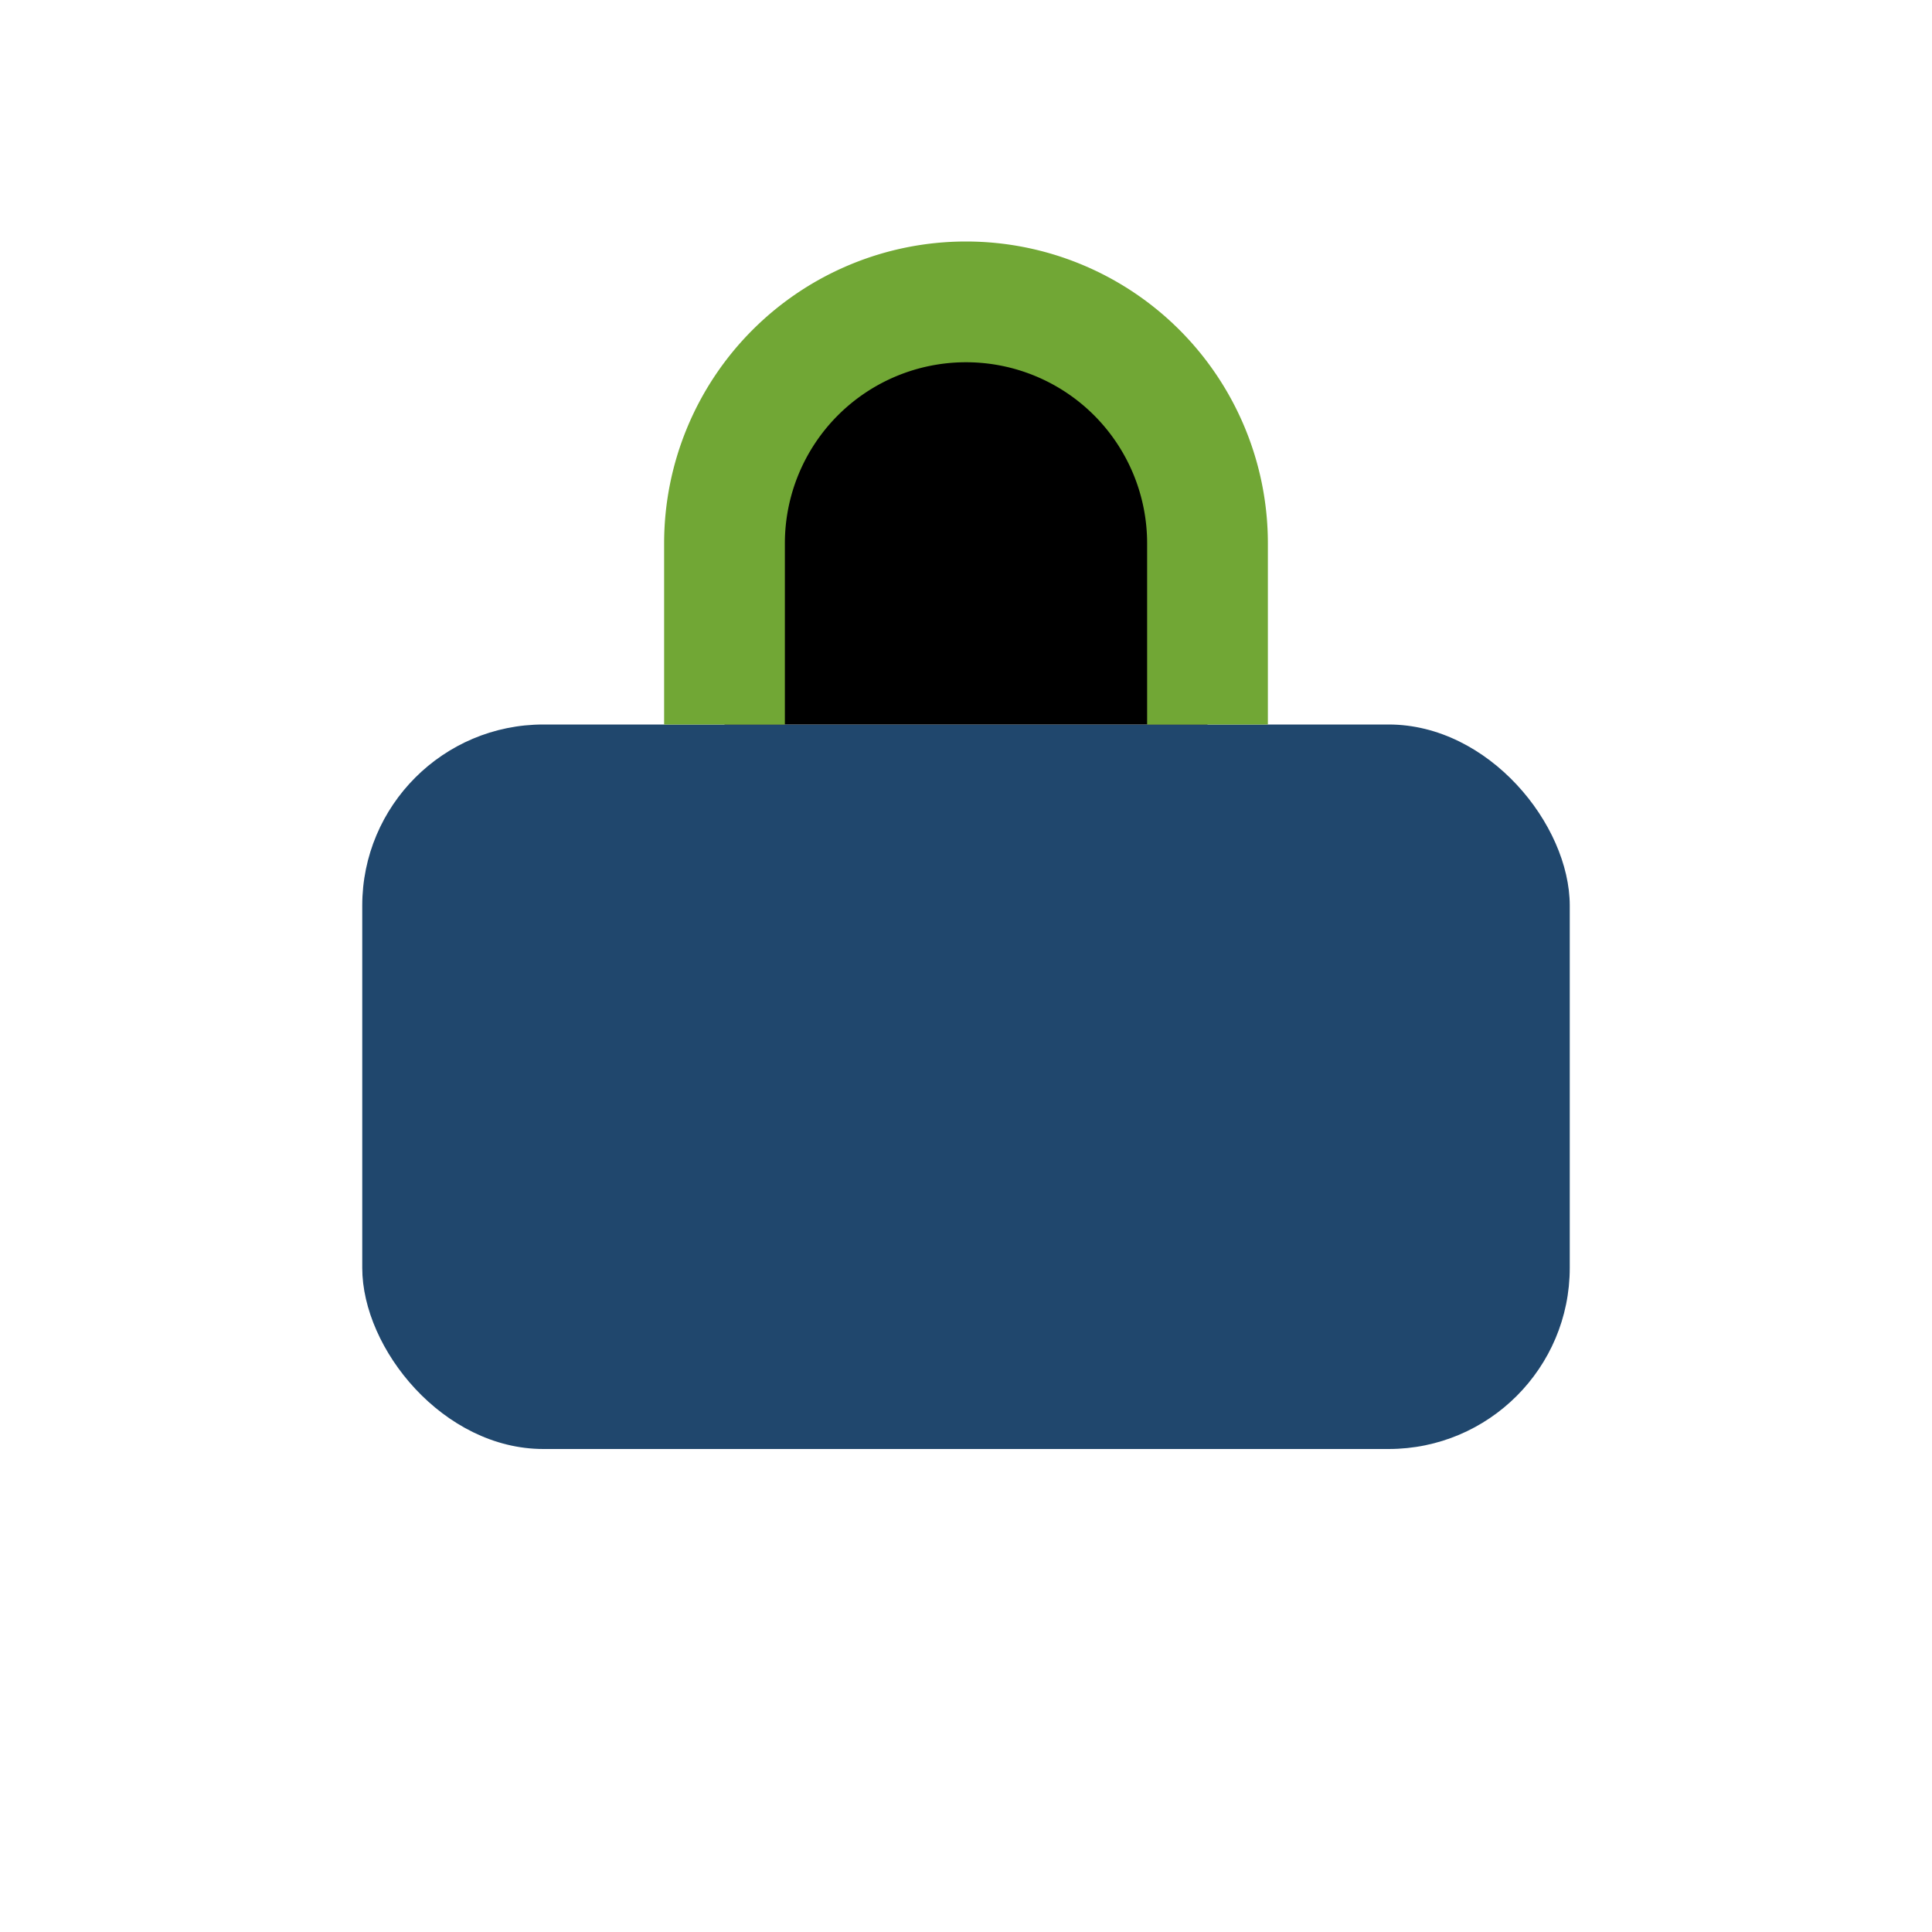
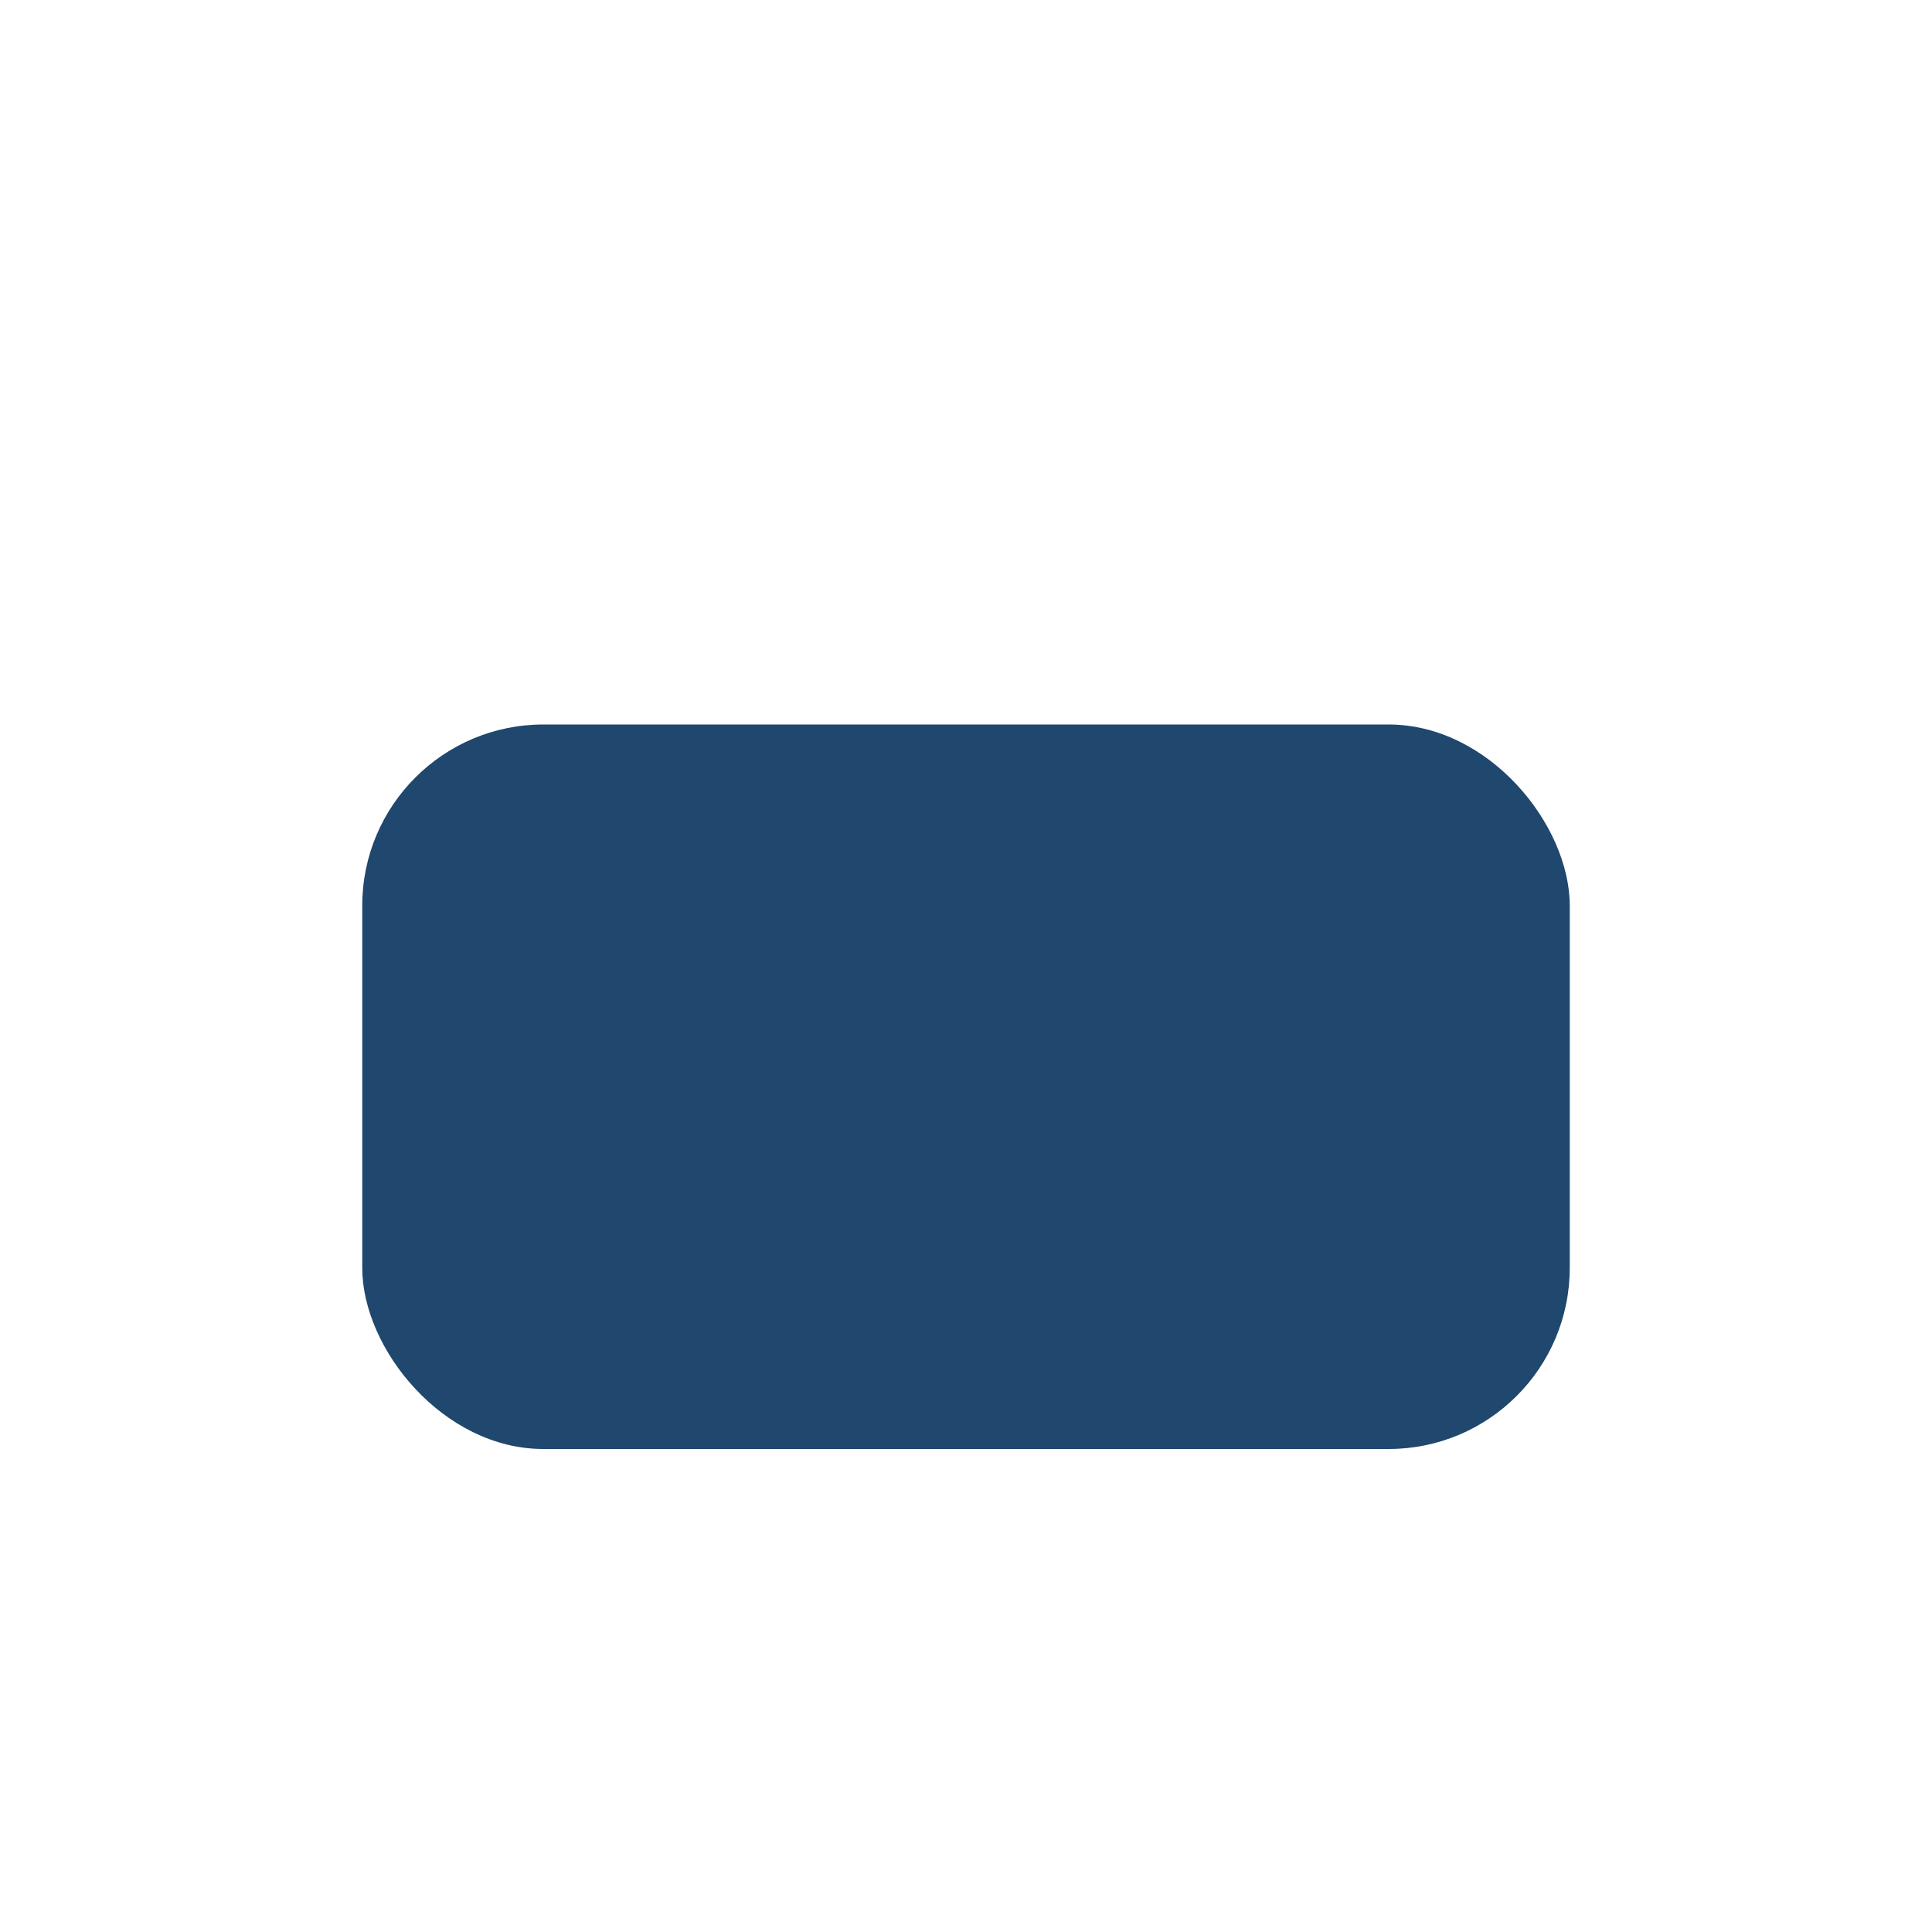
<svg xmlns="http://www.w3.org/2000/svg" width="32" height="32" viewBox="0 0 32 32">
  <rect x="6" y="12" width="20" height="12" rx="3" fill="#20476d" />
-   <path d="M12 12V9a4 4 0 018 0v3" stroke="#71a735" stroke-width="2" />
</svg>